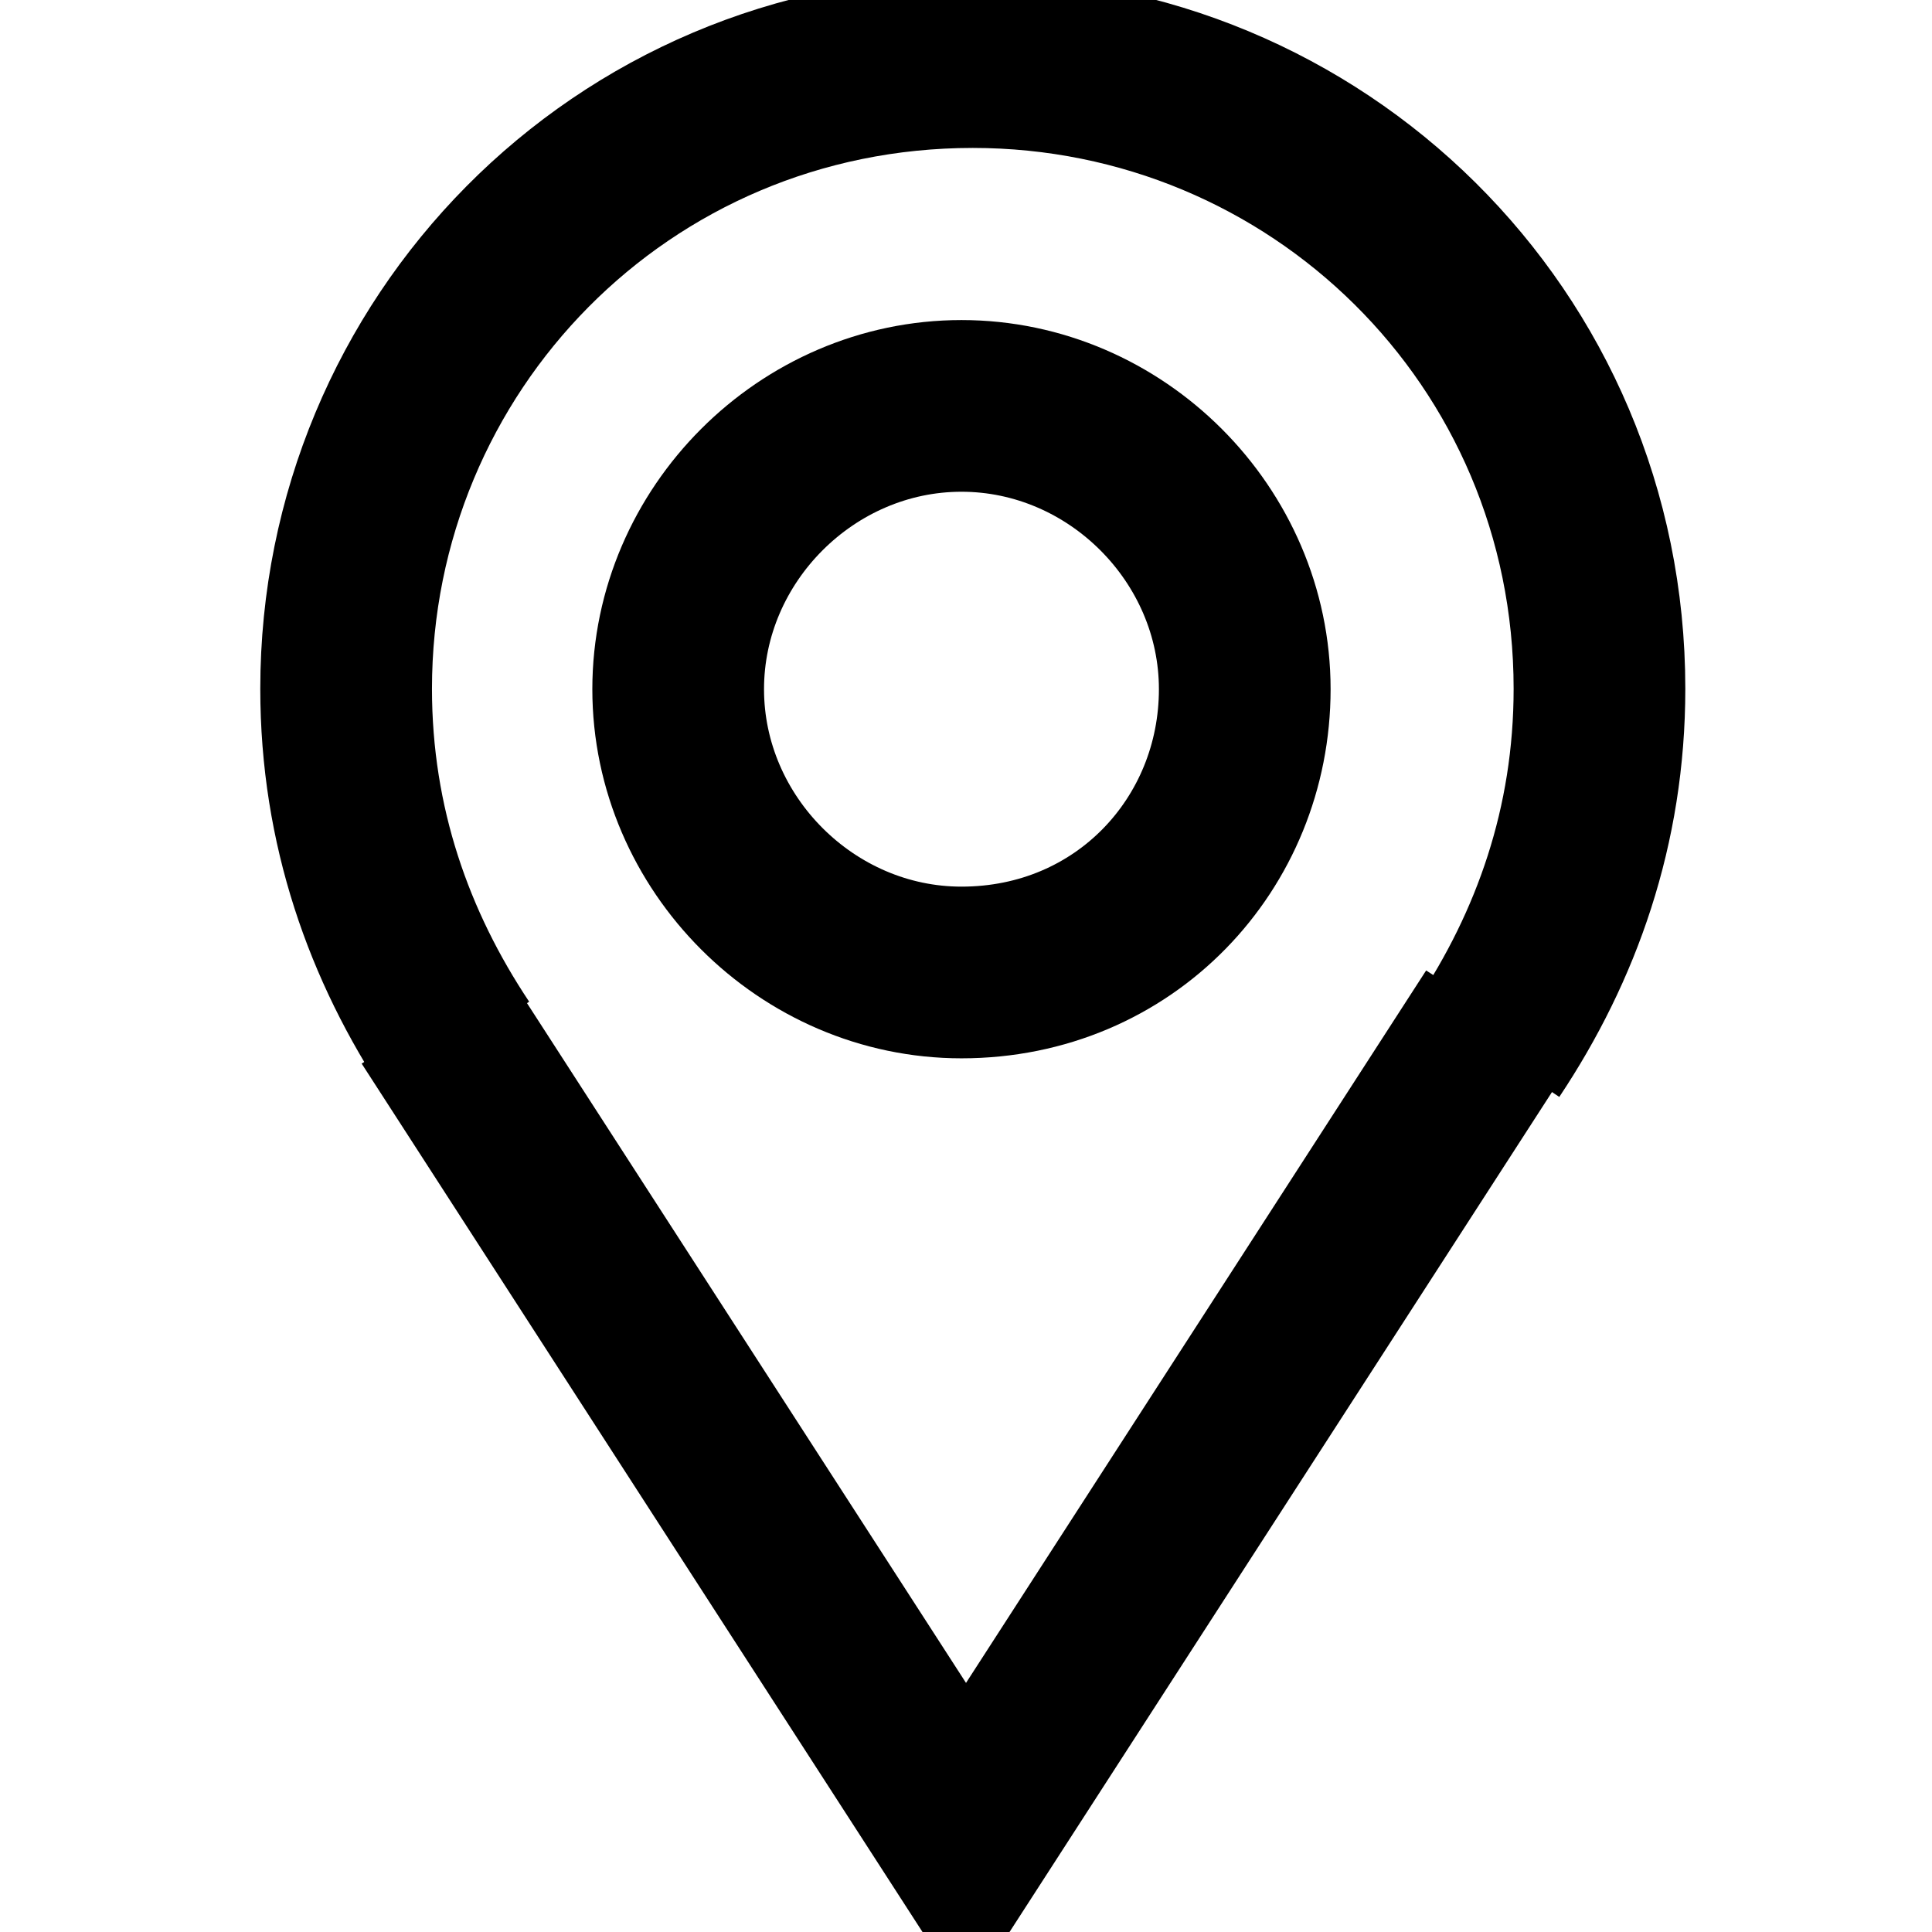
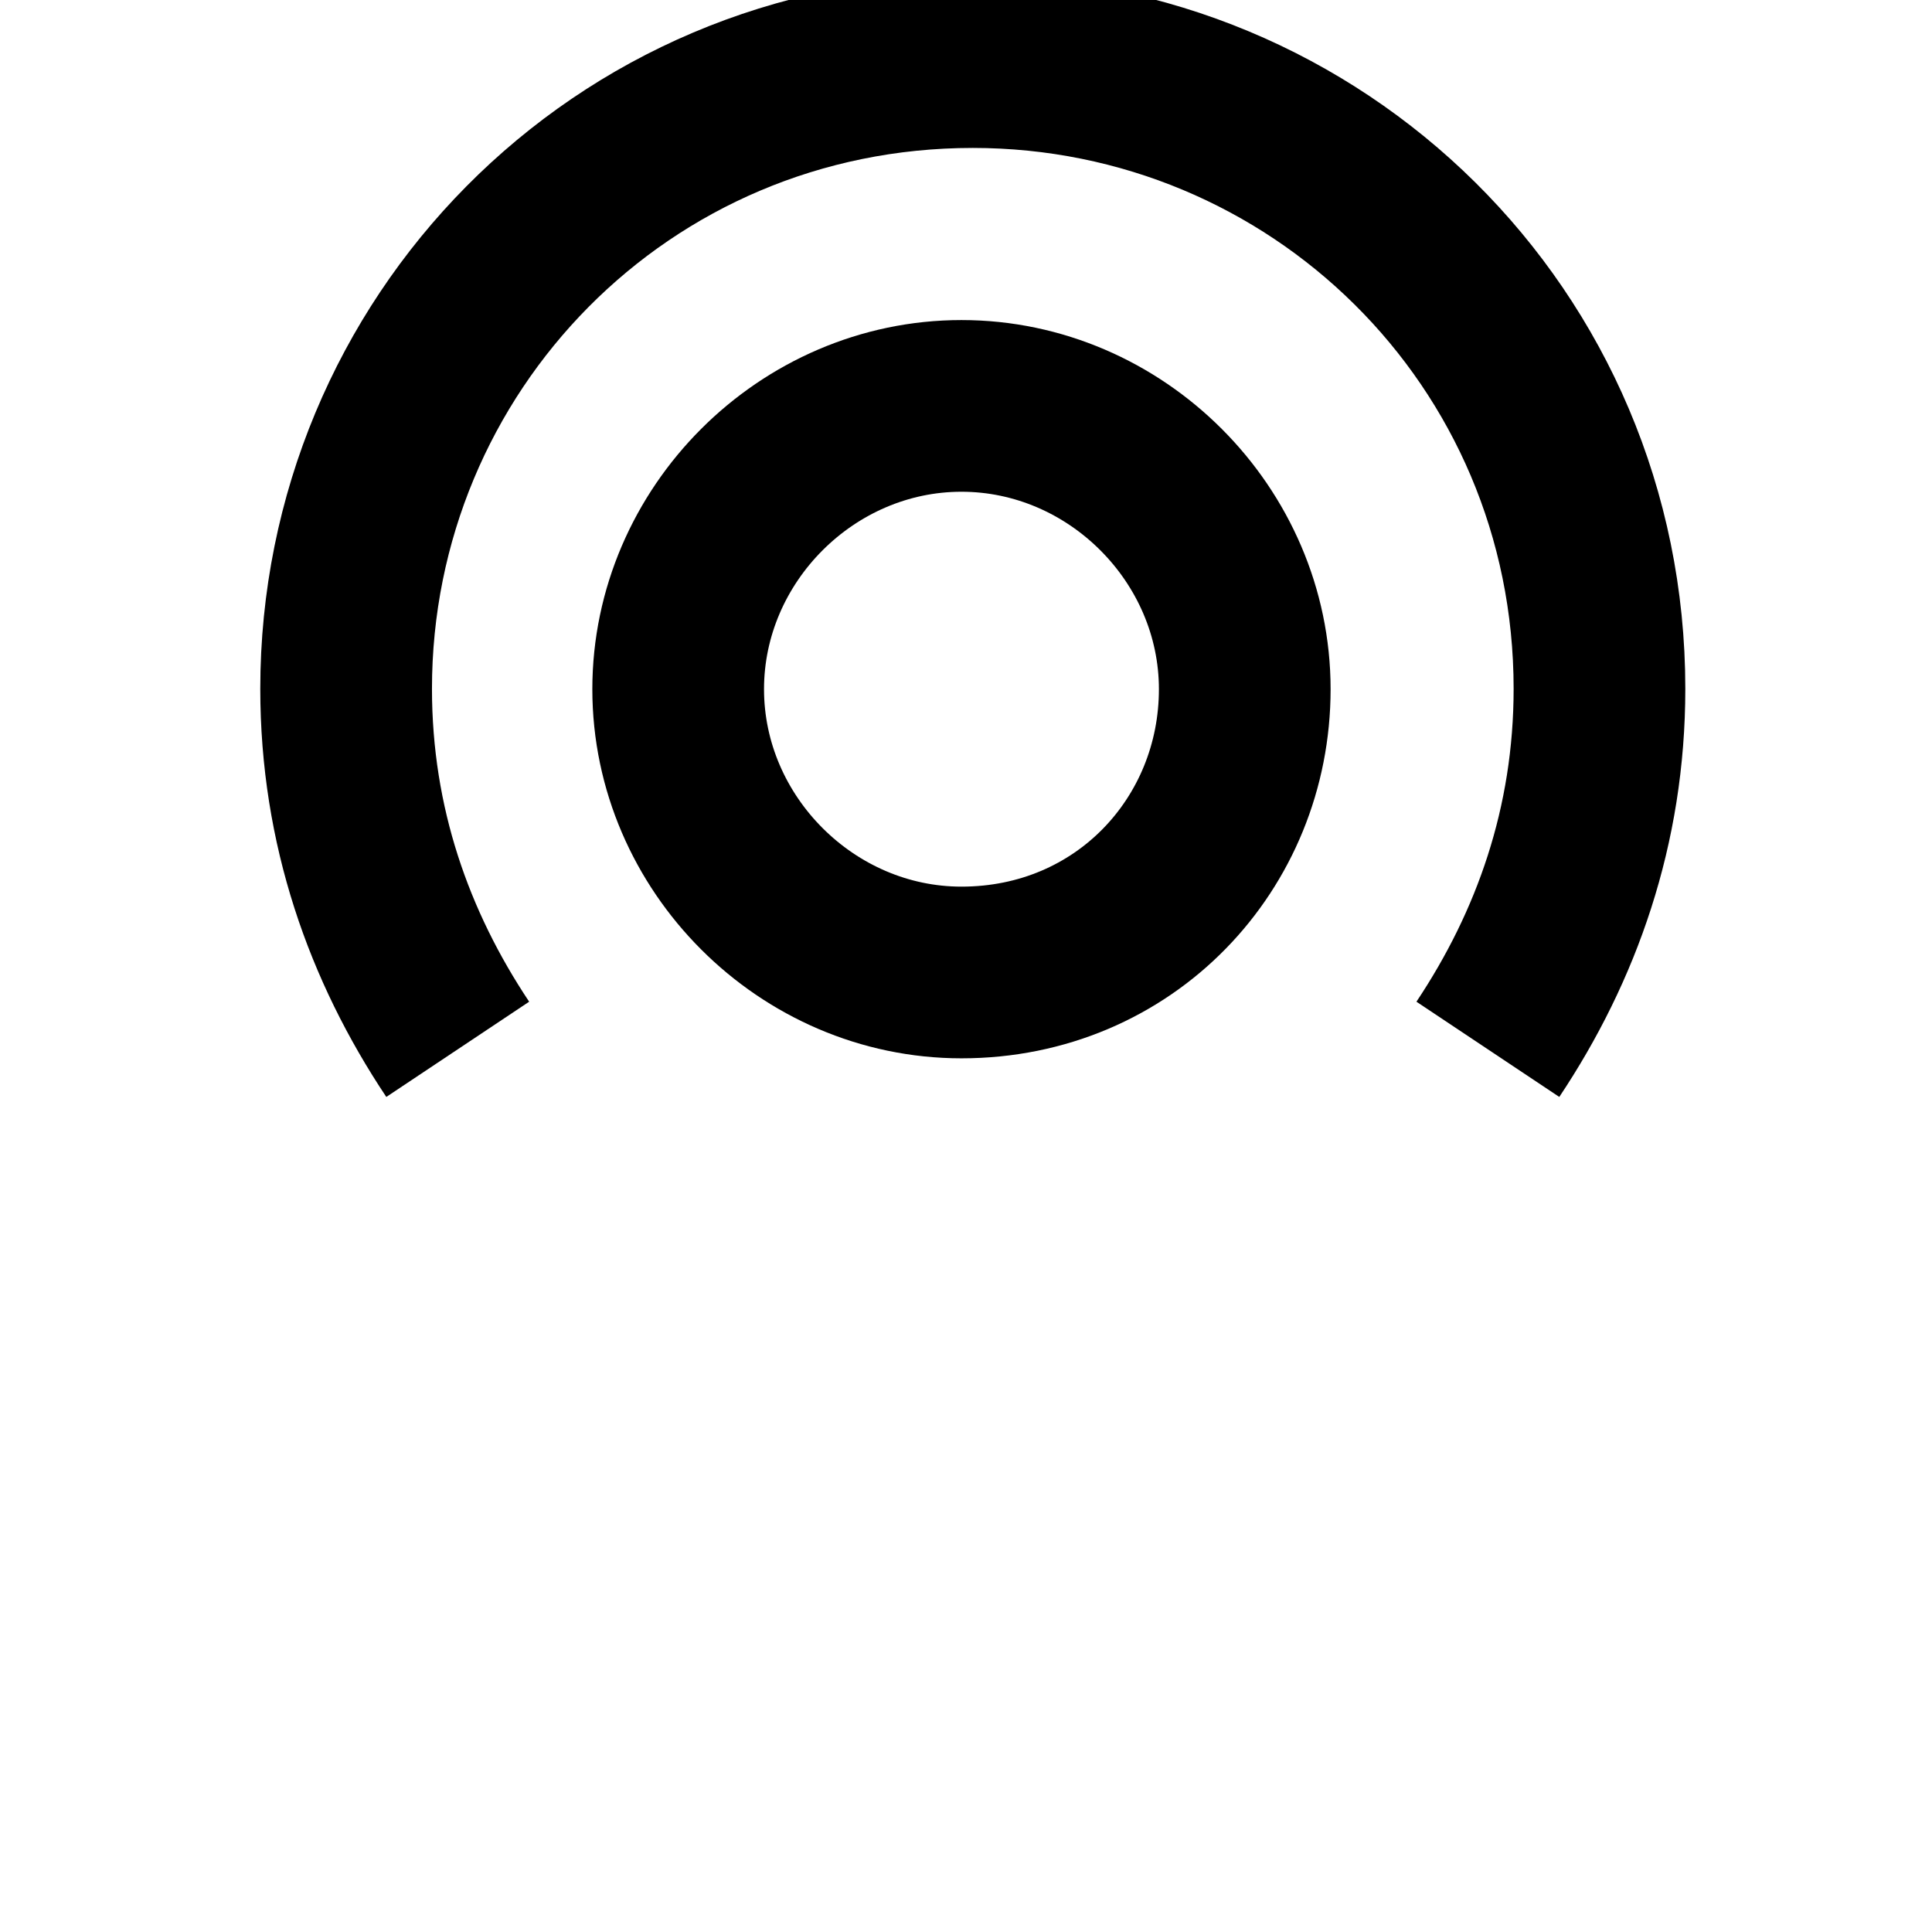
<svg xmlns="http://www.w3.org/2000/svg" version="1.1" id="svg750" x="0px" y="0px" viewBox="0 0 30 30" style="enable-background:new 0 0 30 30;" xml:space="preserve">
  <style type="text/css">
	.st0{fill:none;stroke:#000000;stroke-width:2;stroke-miterlimit:10;}
</style>
  <g id="g756" transform="matrix(1.333,0,0,-1.333,0,682.667)">
    <g id="g758">
      <g>
        <g id="g760">
          <g id="g766" transform="translate(120.932,237.205)">
            <path id="path768" class="st0" d="M-115.6,262.7c-0.8,1.2-1.3,2.6-1.3,4.2c0,4,3.2,7.3,7.3,7.3c4,0,7.3-3.2,7.3-7.3       c0-1.6-0.5-3-1.3-4.2" />
          </g>
          <g id="g770" transform="translate(256,257)">
            <path id="path772" class="st0" d="M-244.8,243.8c-1.8,0-3.3,1.5-3.3,3.3c0,1.8,1.5,3.3,3.3,3.3c1.8,0,3.3-1.5,3.3-3.3       C-241.5,245.3-242.9,243.8-244.8,243.8z" />
          </g>
          <g id="g774" transform="translate(115.353,245.681)">
-             <path id="path776" class="st0" d="M-110.3,254.6l6.2-9.6l6.2,9.6" />
-           </g>
+             </g>
        </g>
      </g>
    </g>
  </g>
</svg>